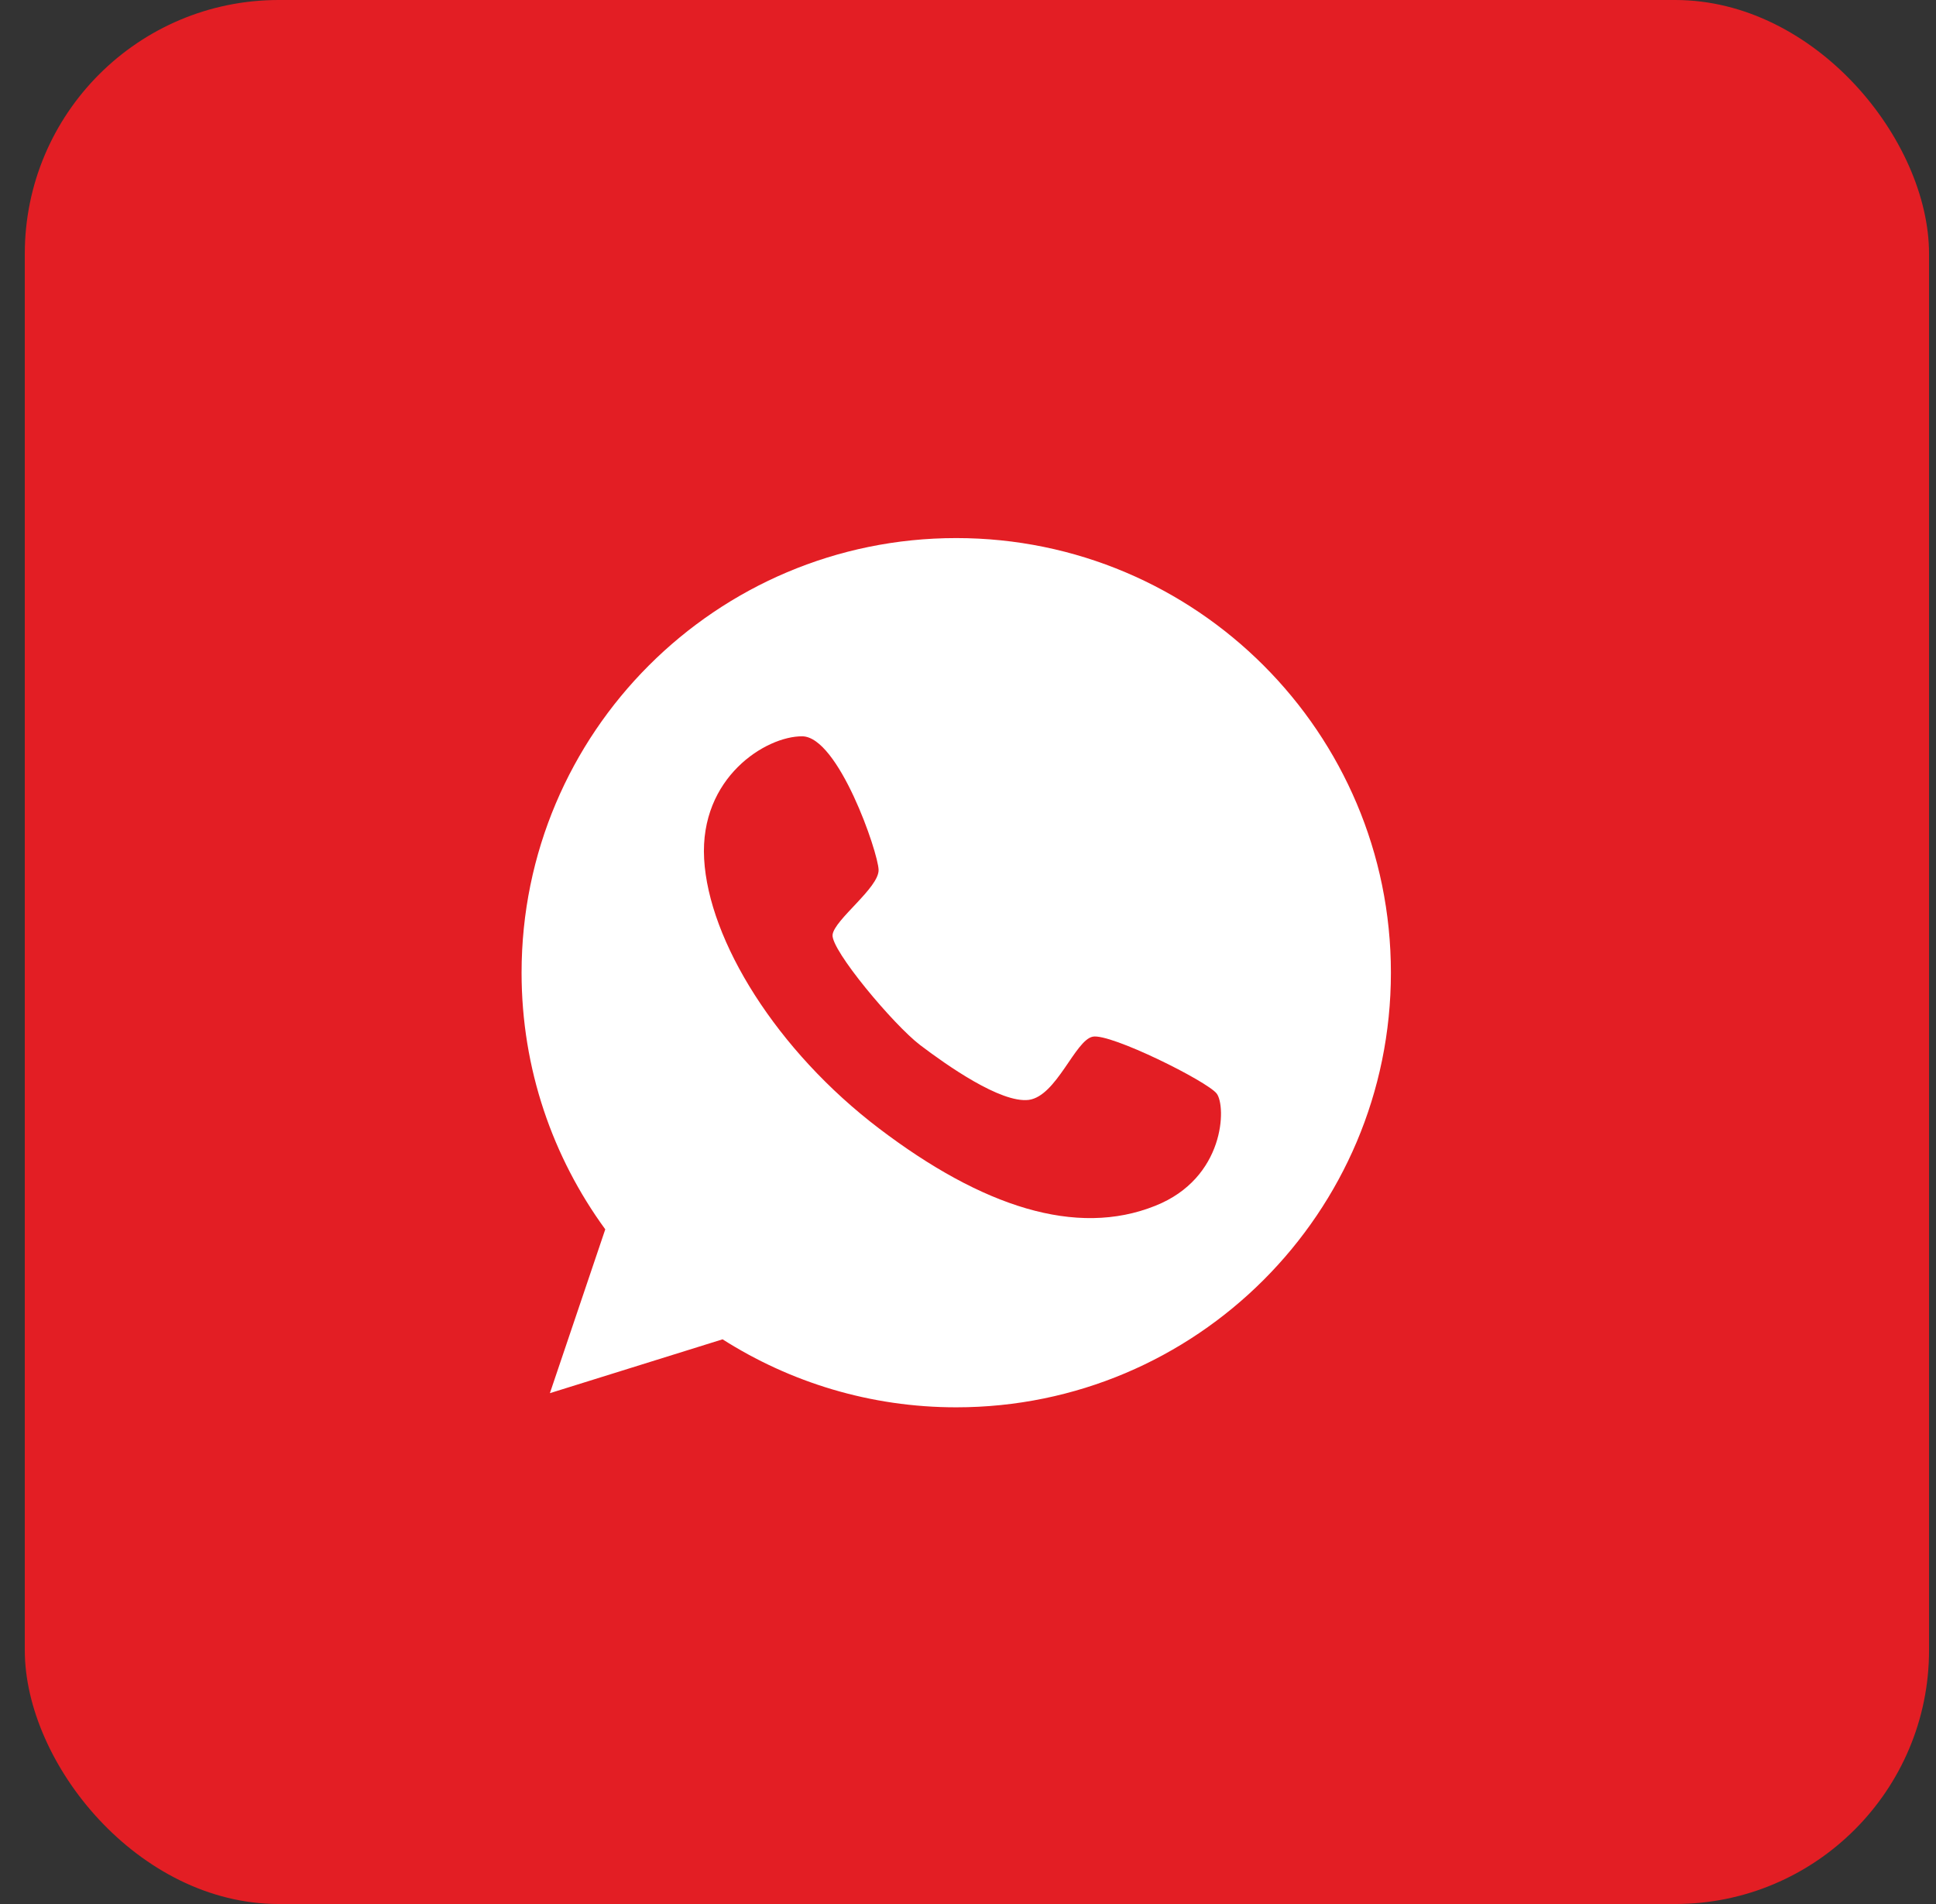
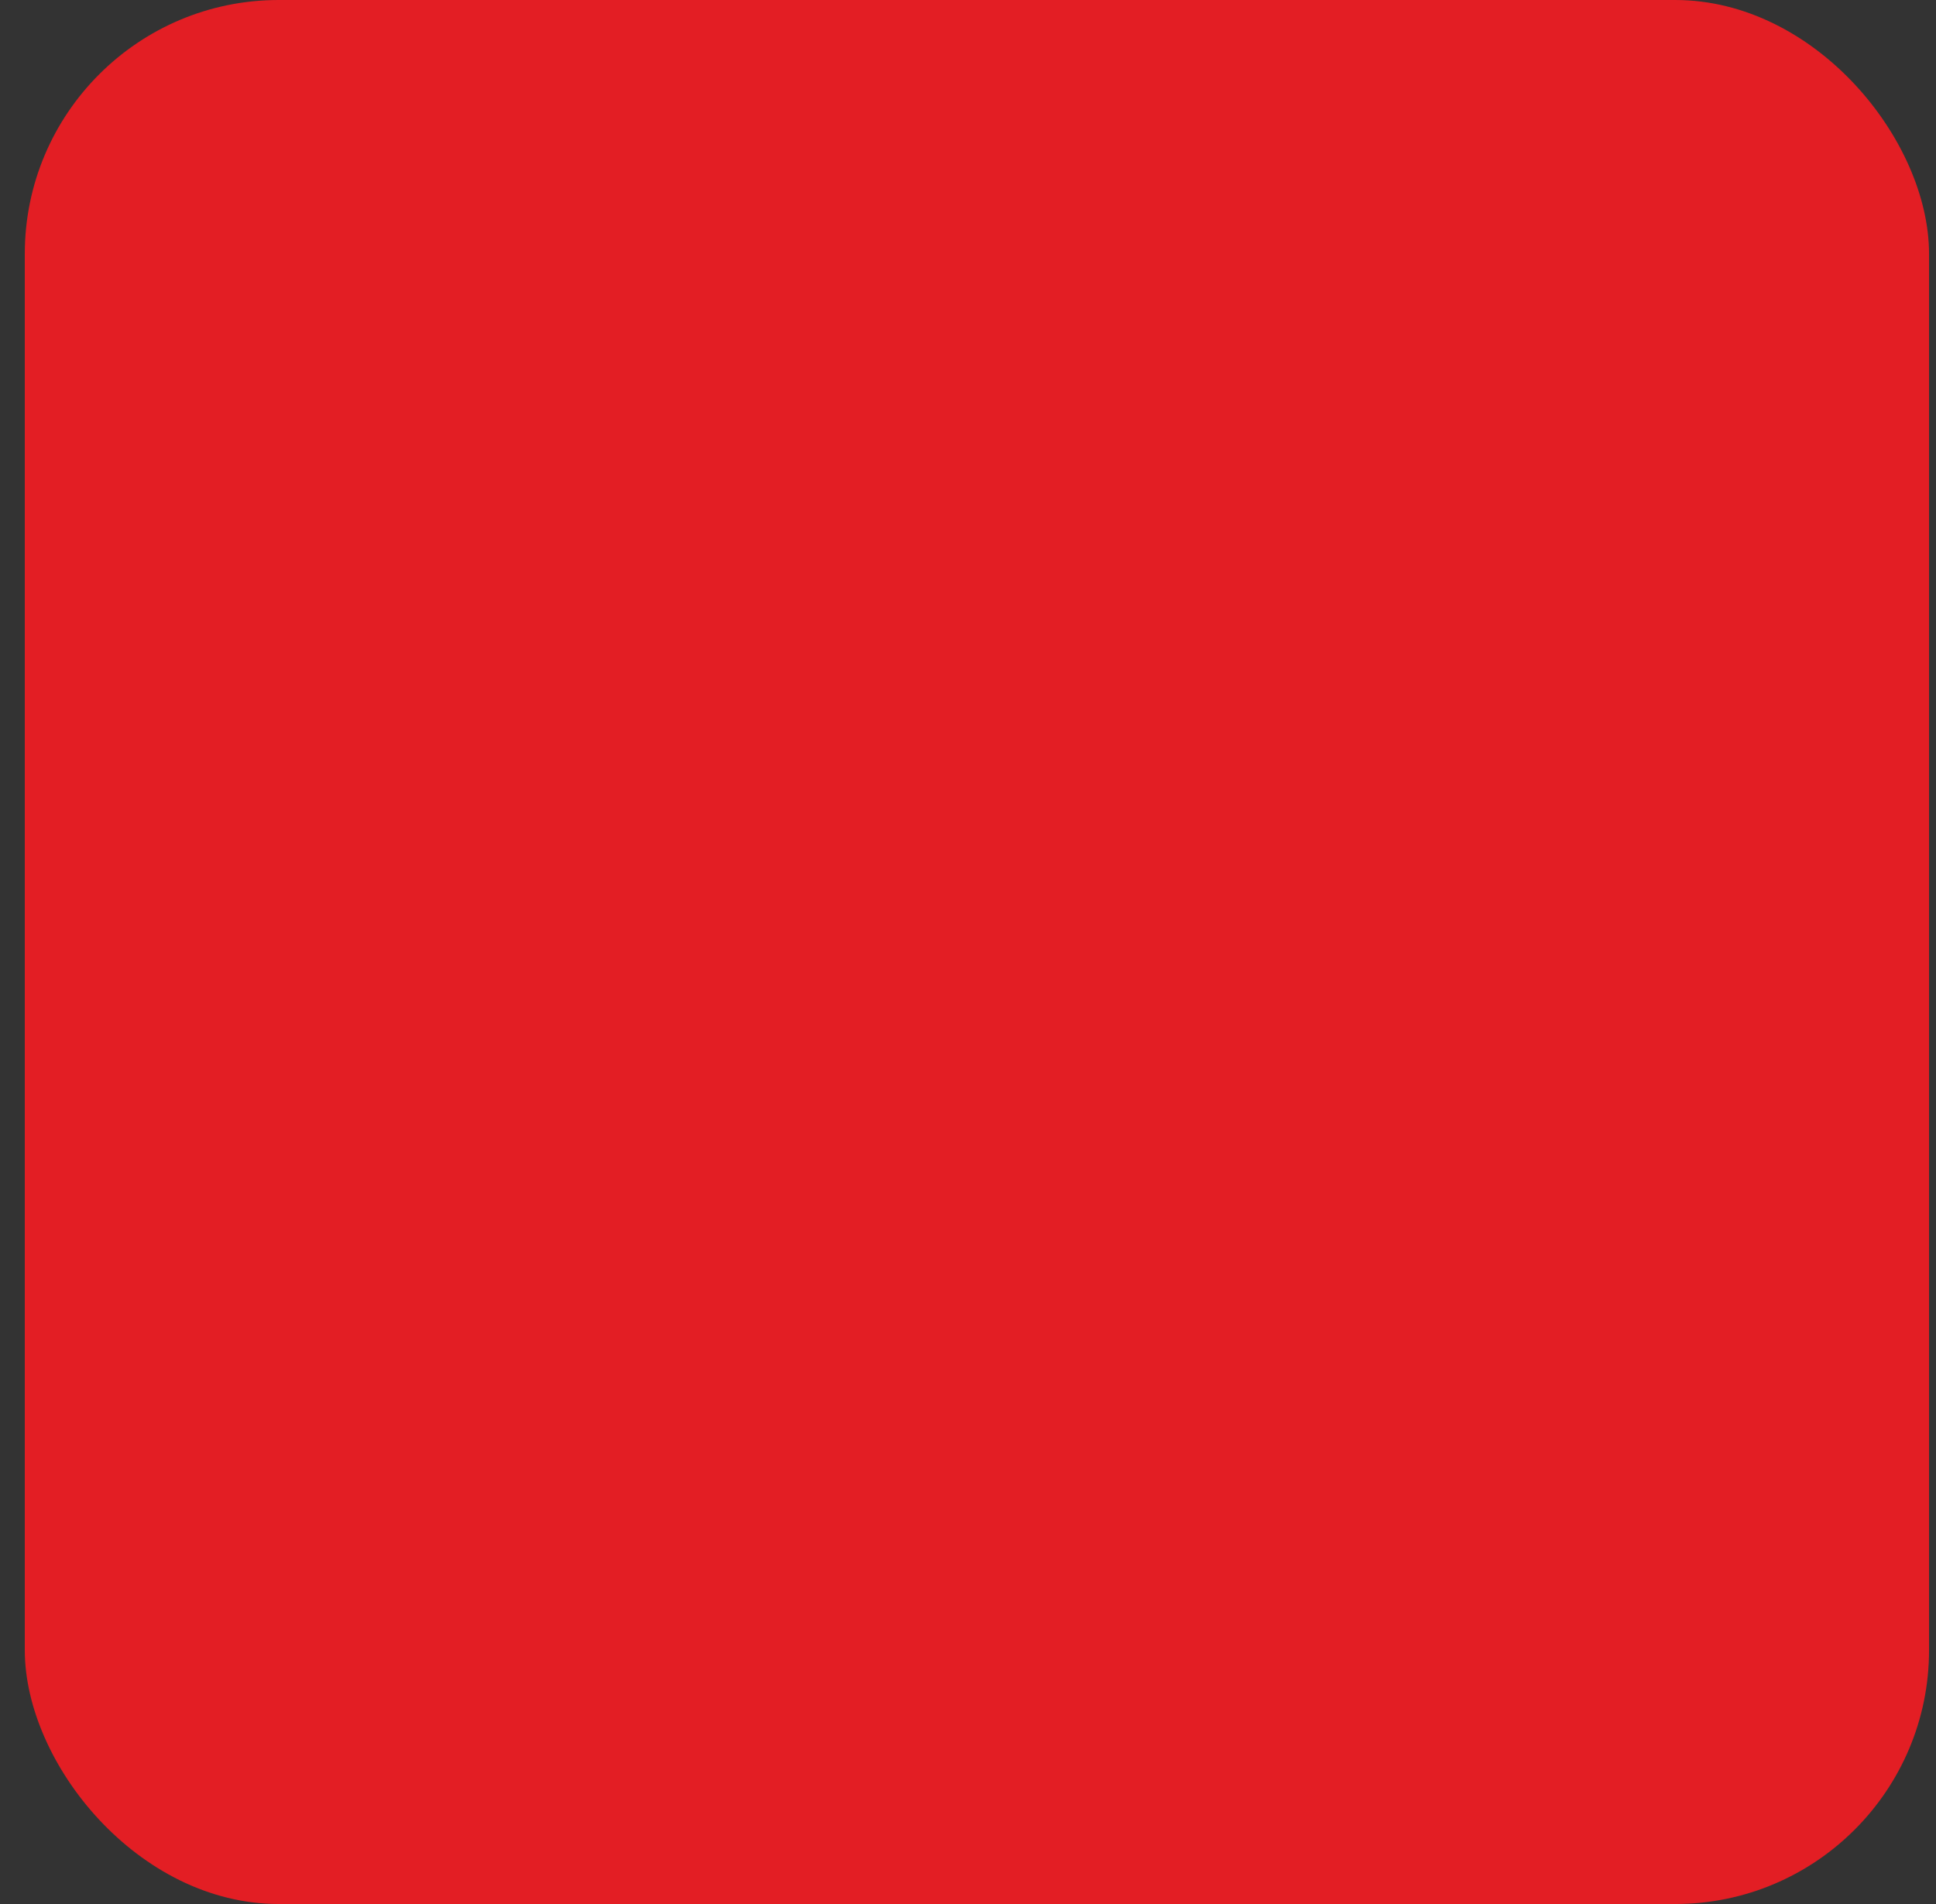
<svg xmlns="http://www.w3.org/2000/svg" width="61" height="60" viewBox="0 0 61 60" fill="none">
  <rect x="0" y="0" width="61" height="60" fill="#333333" stroke="none" />
  <rect x="0.781" width="60" height="60" rx="8" fill="#E31E24" />
-   <path d="M30.129 16.956C22.568 16.956 16.434 23.091 16.434 30.652C16.434 33.68 17.414 36.468 19.071 38.739L17.326 43.902L22.767 42.205C24.895 43.559 27.42 44.348 30.129 44.348C37.69 44.348 43.825 38.213 43.825 30.652C43.825 23.091 37.69 16.956 30.129 16.956ZM36.399 37.998C33.914 38.994 30.95 38.03 27.707 35.568C24.465 33.106 22.329 29.64 22.186 27.067C22.043 24.494 24.138 23.195 25.277 23.203C26.416 23.211 27.667 26.852 27.683 27.41C27.699 27.975 26.289 28.979 26.233 29.457C26.177 29.935 28.153 32.293 28.99 32.931C29.819 33.56 31.532 34.771 32.416 34.66C33.292 34.54 33.874 32.779 34.431 32.668C34.989 32.556 38.033 34.07 38.336 34.461C38.638 34.859 38.606 37.122 36.399 37.998Z" fill="white" />
</svg>